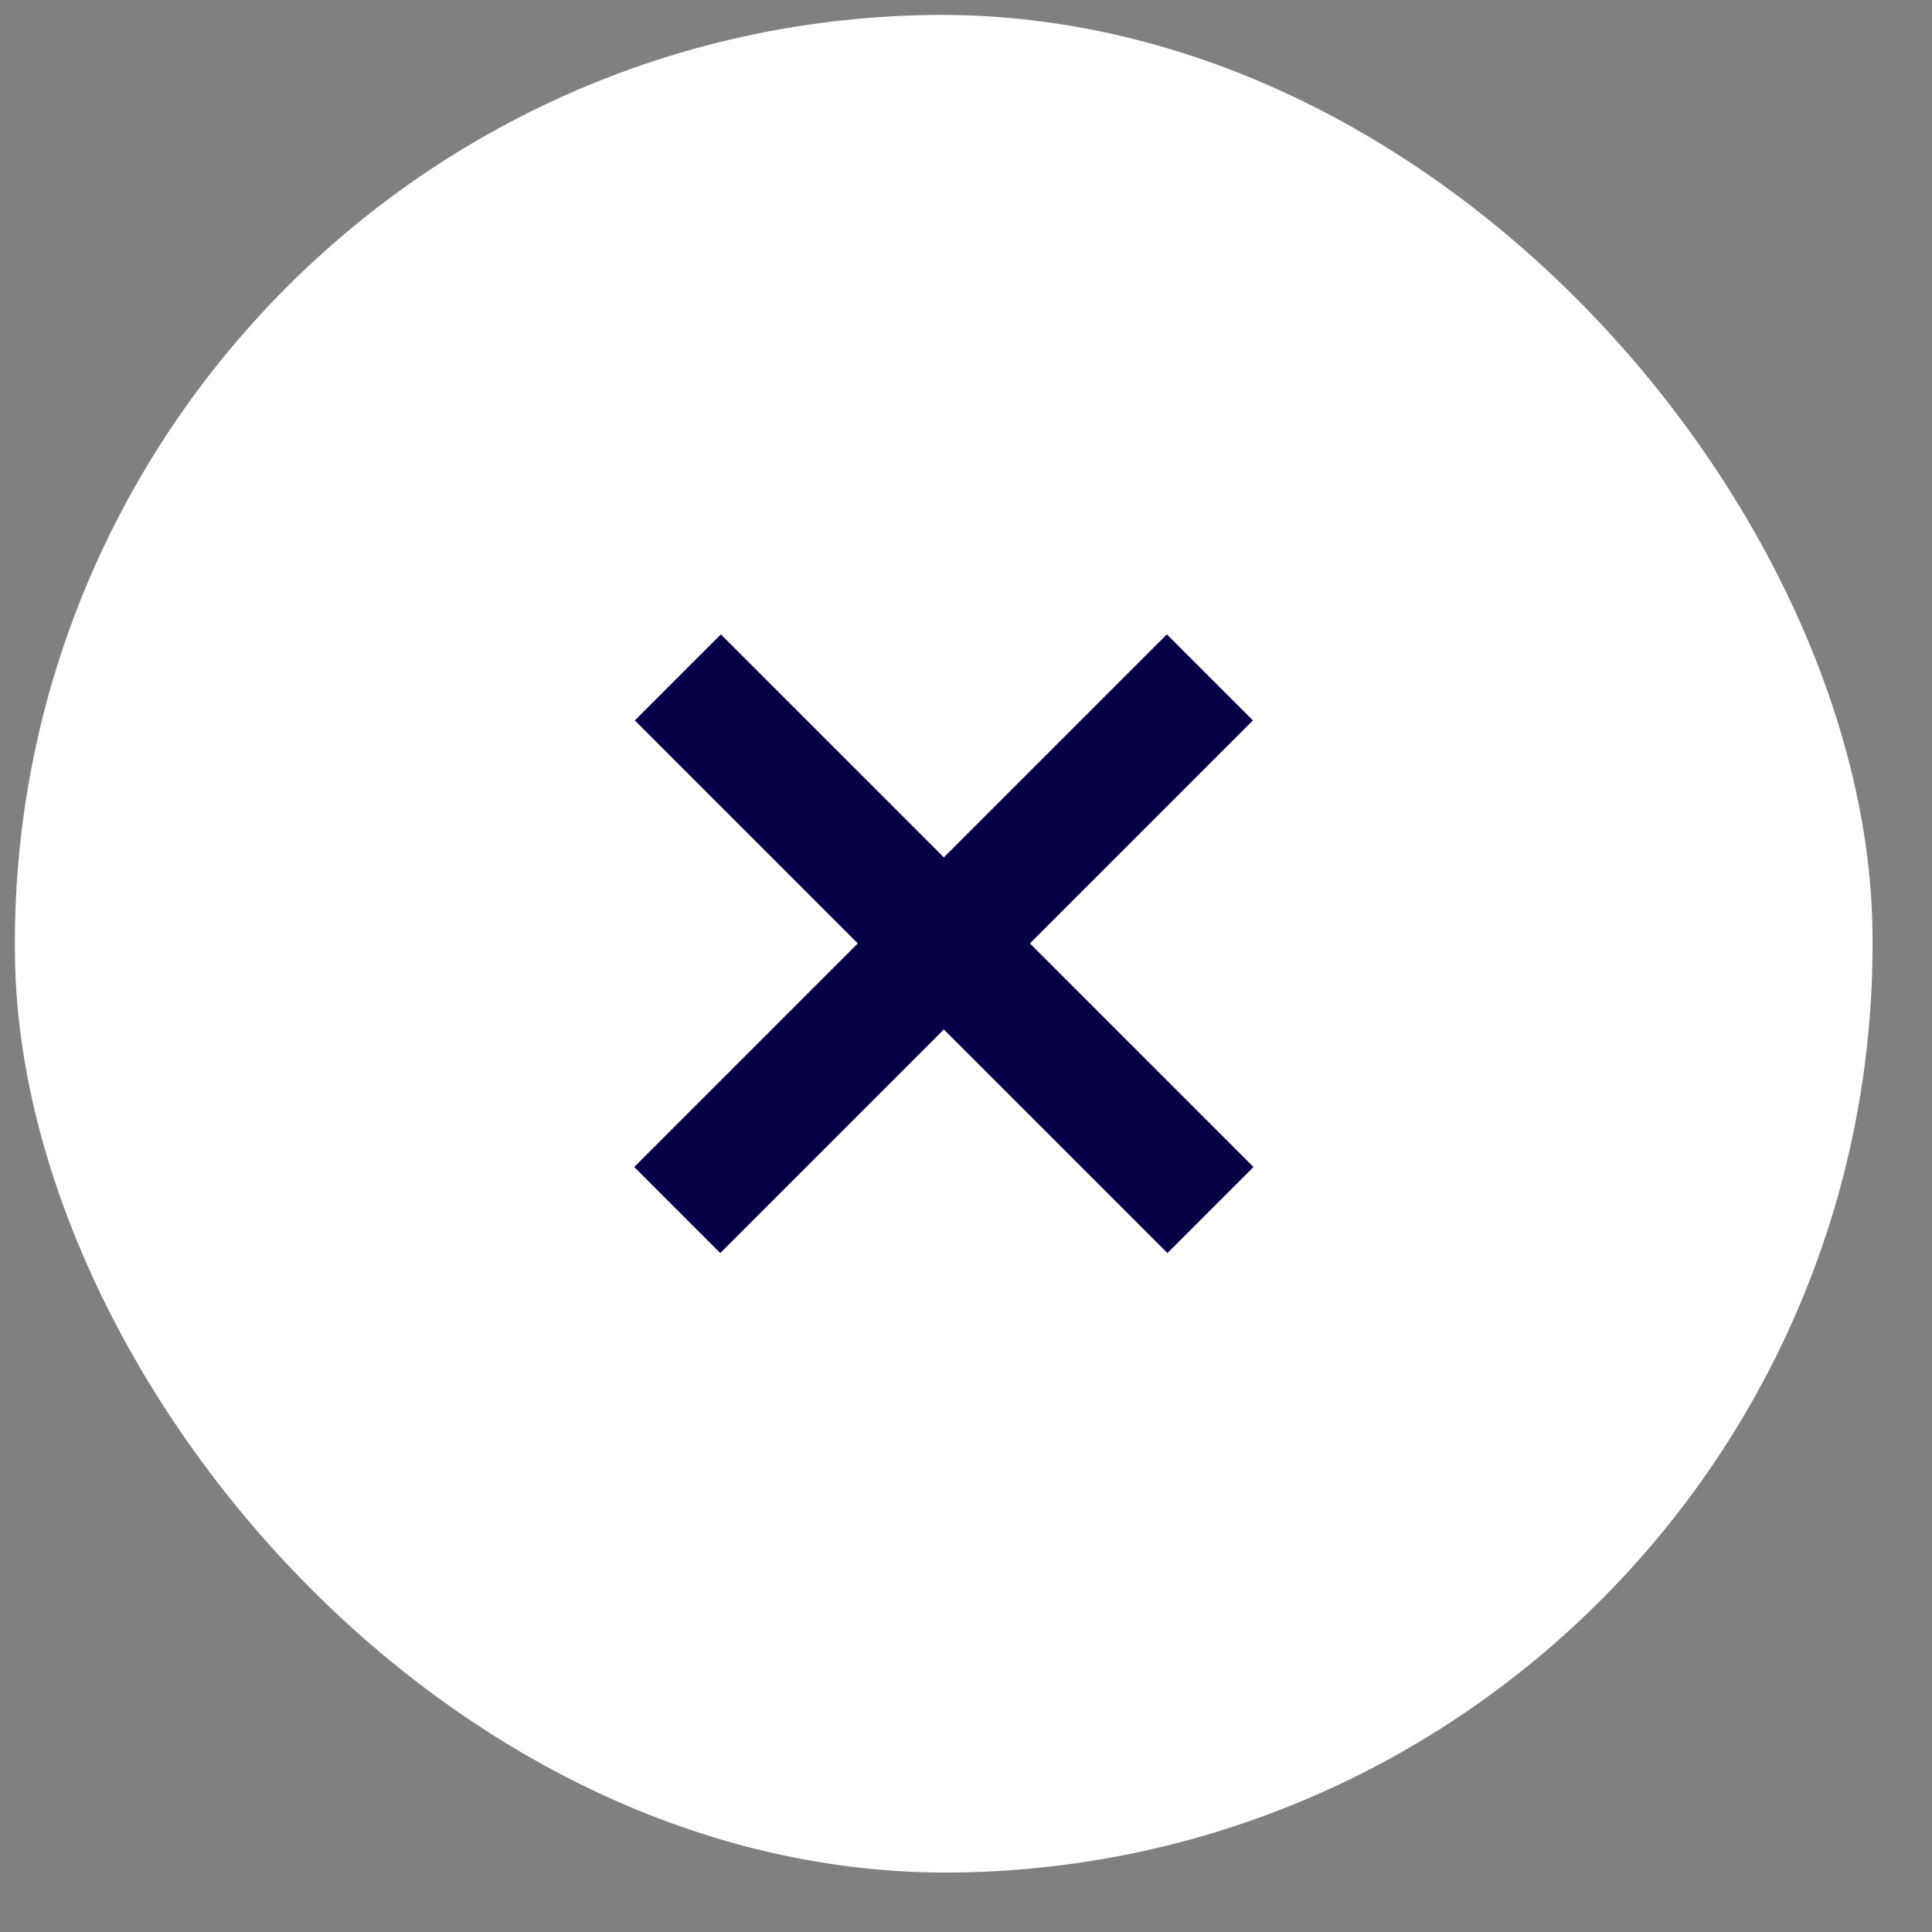
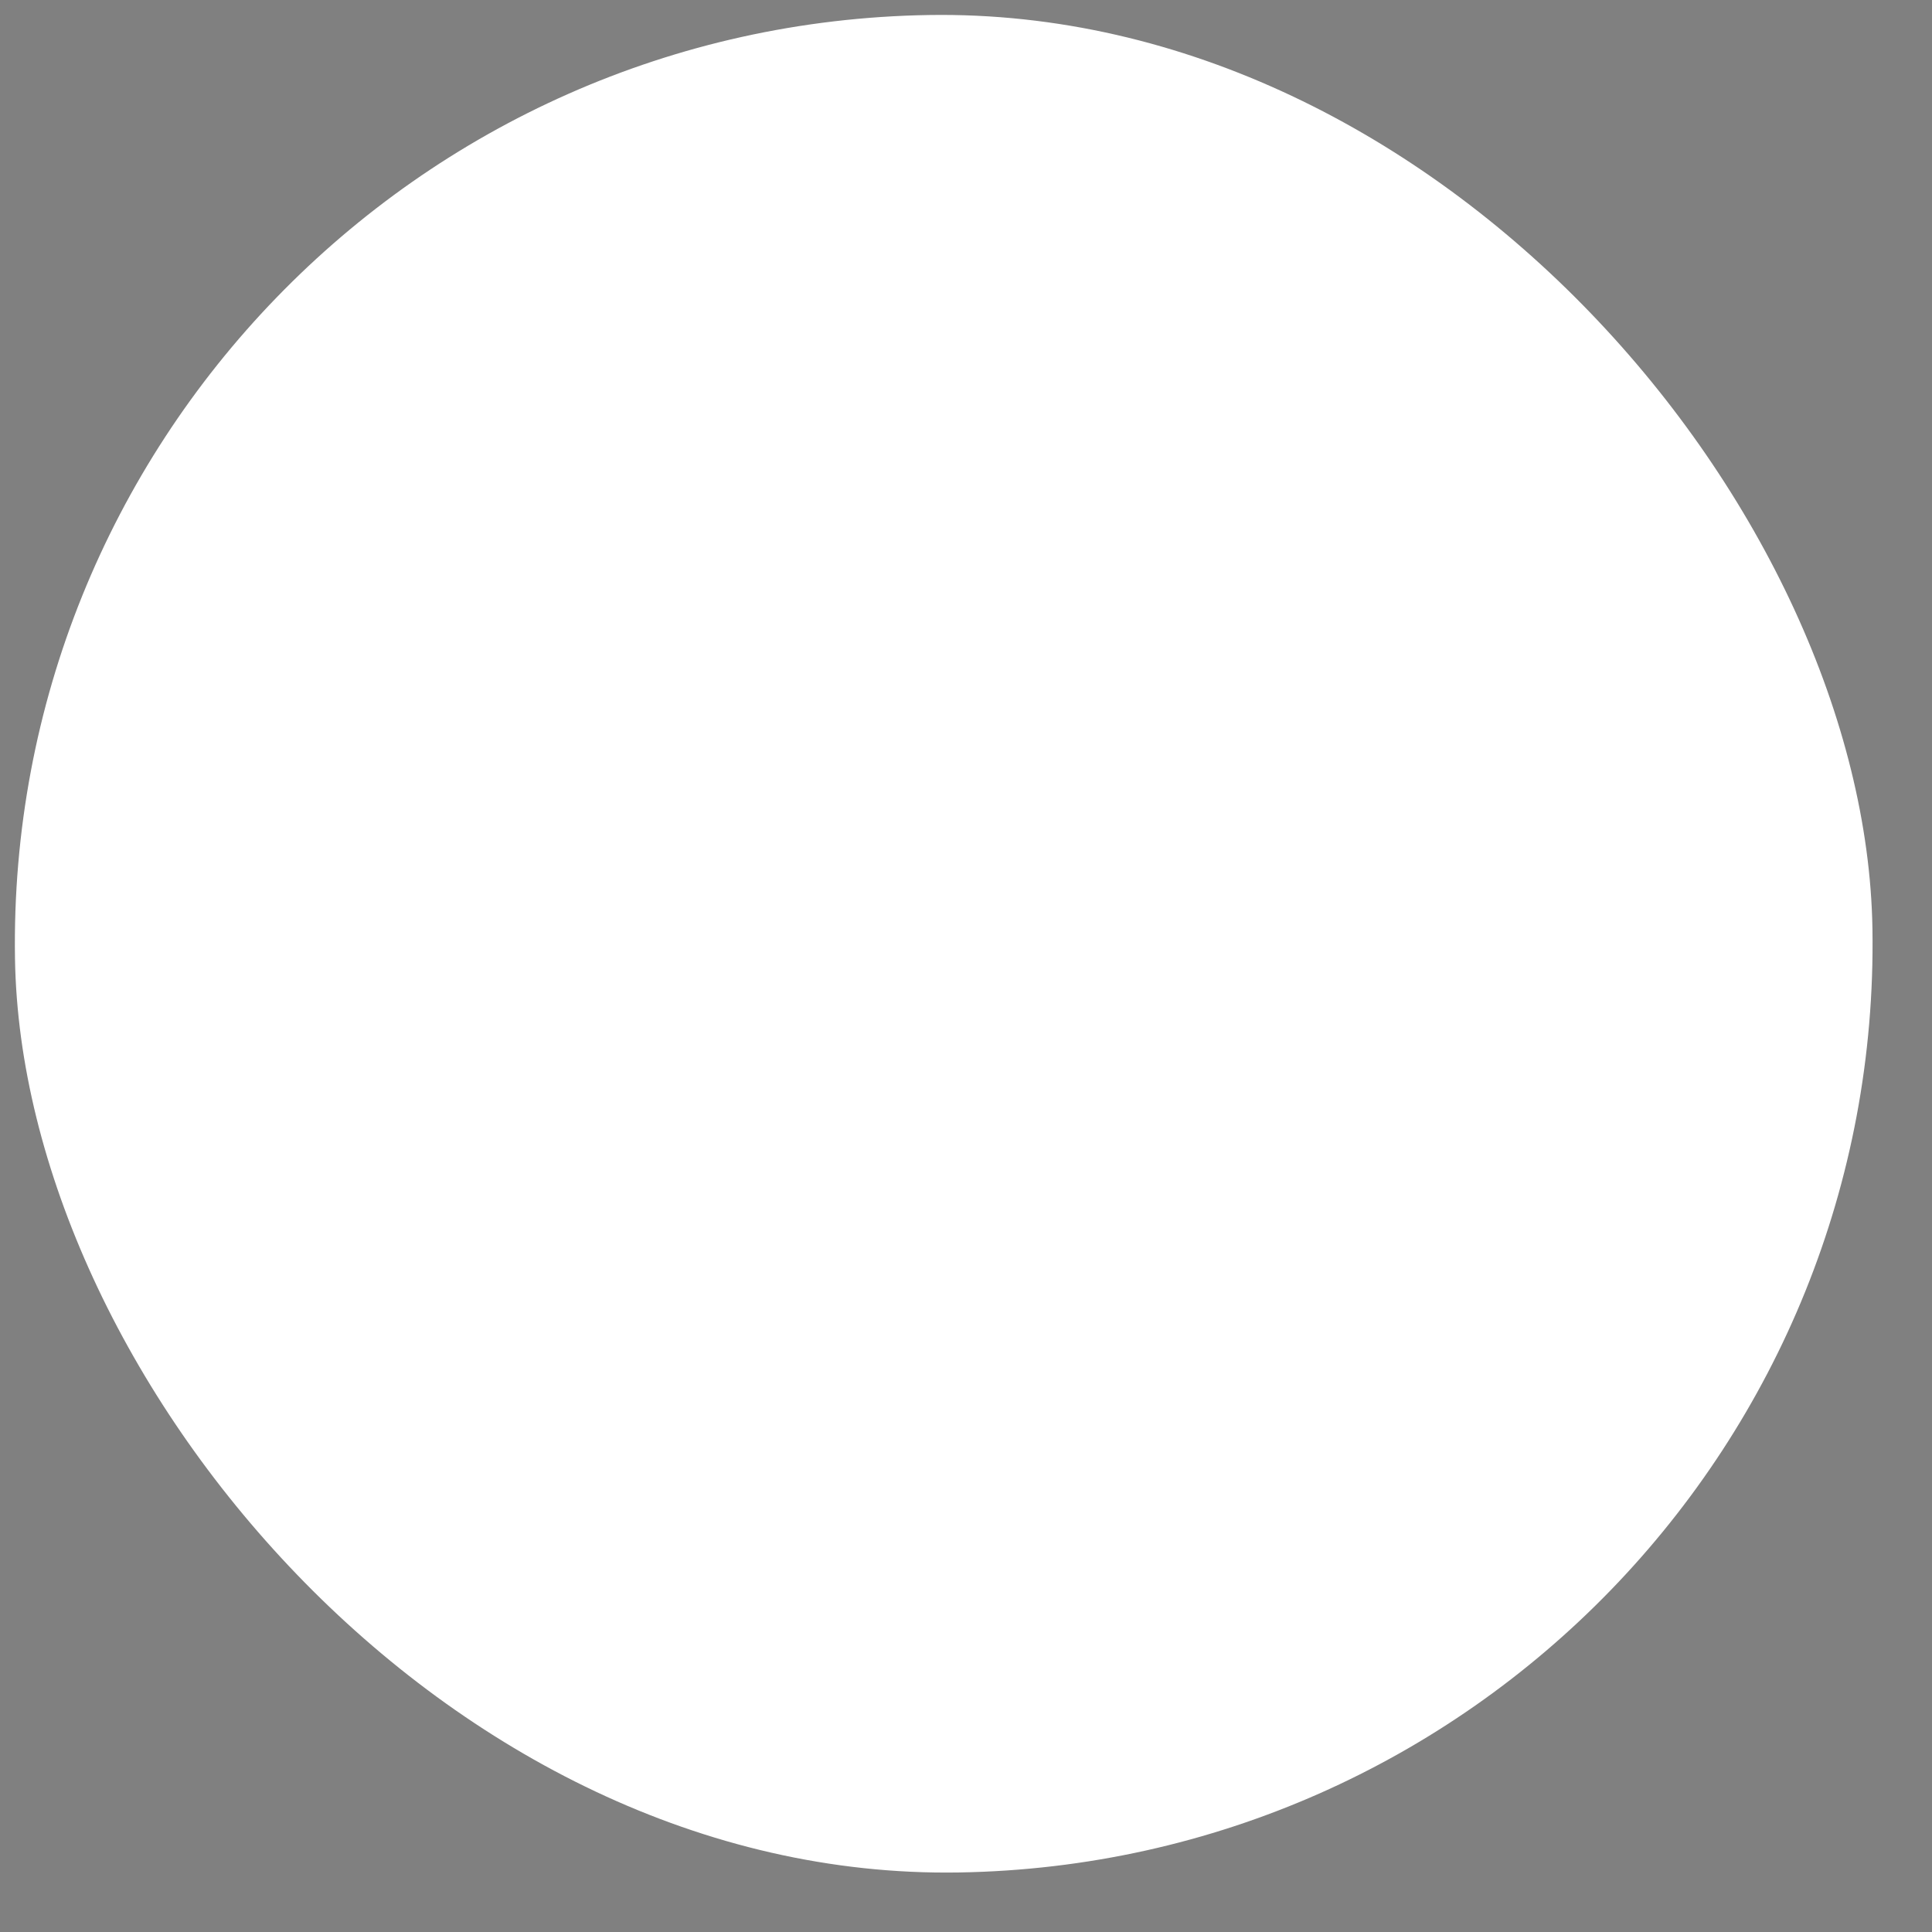
<svg xmlns="http://www.w3.org/2000/svg" width="26" height="26" viewBox="0 0 26 26" fill="none">
  <rect x="0" y="0" width="26" height="26" fill="#808080" stroke="none" />
  <rect y="0.404" width="25" height="25" rx="12.5" transform="rotate(-0.925 0 0.404)" fill="white" />
-   <path d="M15.711 16.863L12.702 13.854L9.693 16.863L8.535 15.705L11.544 12.696L8.543 9.695L9.701 8.537L12.702 11.538L15.703 8.537L16.861 9.695L13.86 12.696L16.869 15.705L15.711 16.863Z" fill="#060048" />
</svg>